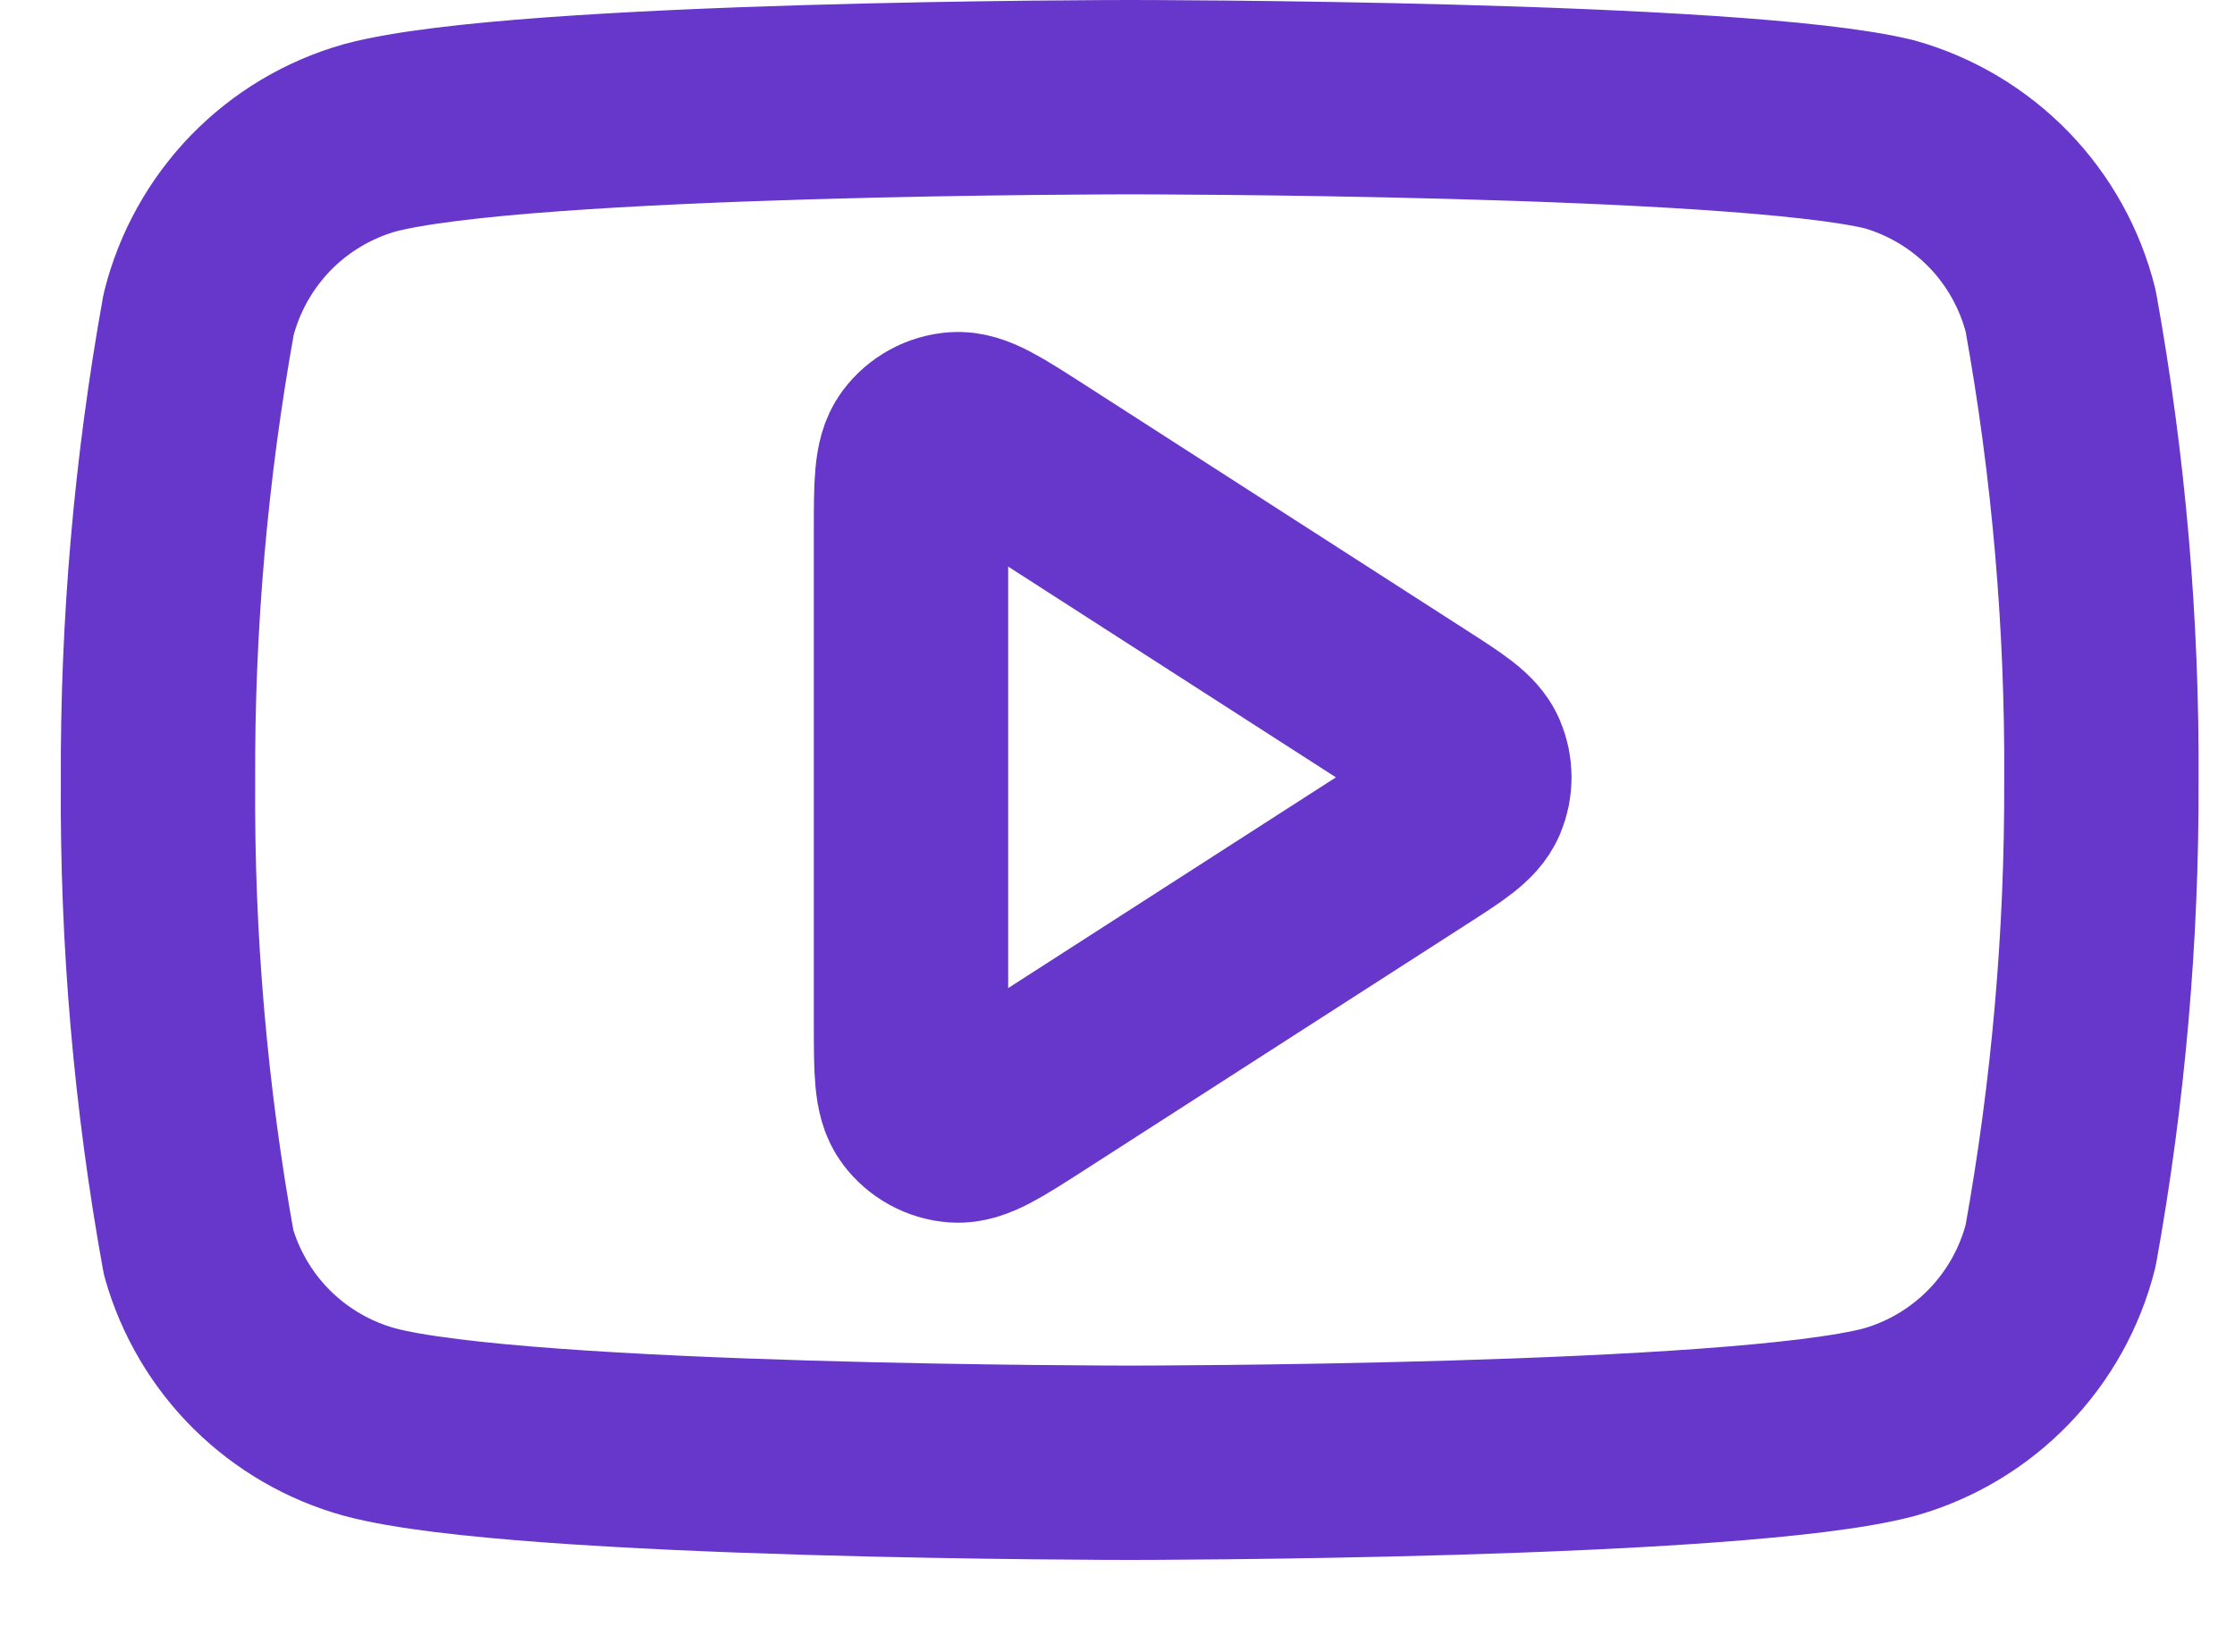
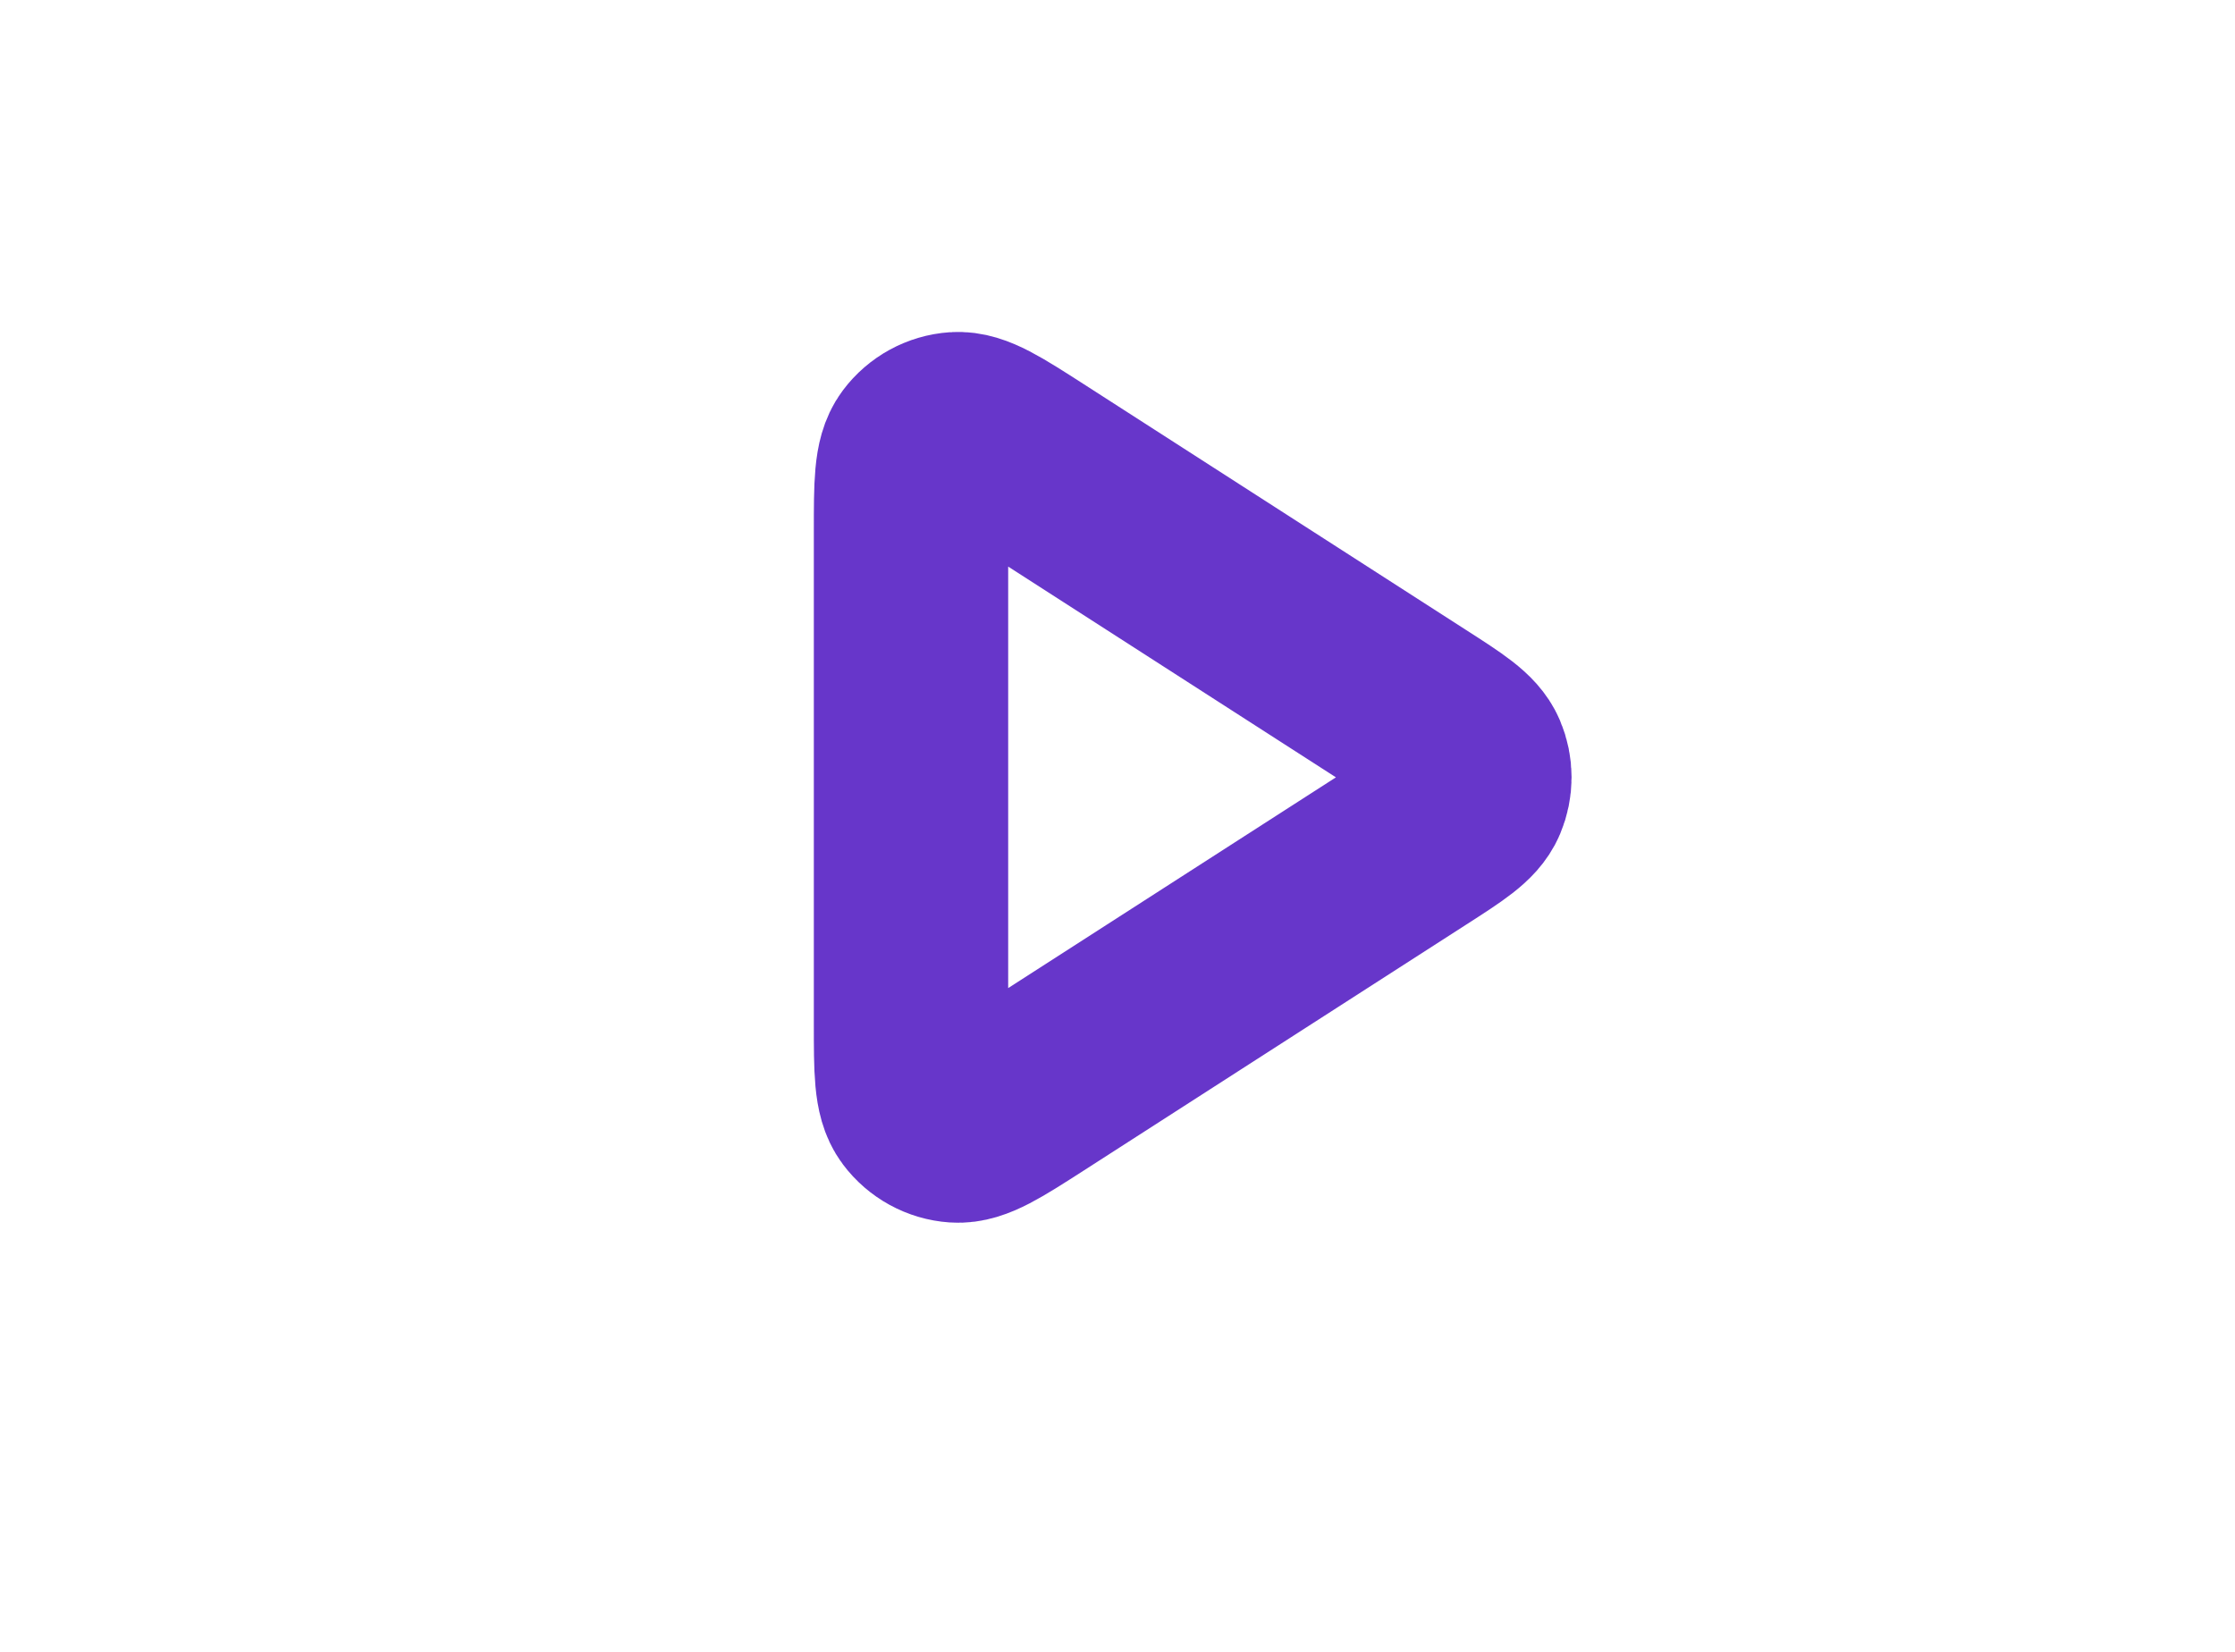
<svg xmlns="http://www.w3.org/2000/svg" viewBox="0 0 23 17" fill="none">
-   <path d="M21.206 3.2C21.098 2.768 20.878 2.373 20.569 2.054C20.259 1.735 19.871 1.503 19.443 1.382C17.879 1 11.625 1 11.625 1C11.625 1 5.371 1 3.807 1.418C3.379 1.539 2.991 1.771 2.681 2.09C2.372 2.41 2.152 2.805 2.044 3.236C1.758 4.823 1.618 6.433 1.626 8.045C1.615 9.67 1.755 11.292 2.044 12.89C2.163 13.308 2.388 13.689 2.696 13.994C3.005 14.3 3.388 14.521 3.807 14.636C5.371 15.054 11.625 15.054 11.625 15.054C11.625 15.054 17.879 15.054 19.443 14.636C19.871 14.515 20.259 14.283 20.569 13.963C20.878 13.644 21.098 13.249 21.206 12.818C21.49 11.243 21.63 9.645 21.625 8.045C21.635 6.421 21.495 4.799 21.206 3.2Z" stroke="#6736CA" stroke-width="2" stroke-linecap="round" stroke-linejoin="round" />
  <path d="M9.375 5.465C9.375 4.988 9.375 4.749 9.475 4.616C9.562 4.5 9.695 4.427 9.839 4.417C10.005 4.405 10.206 4.534 10.608 4.792L14.55 7.327C14.899 7.551 15.073 7.663 15.133 7.805C15.186 7.93 15.186 8.07 15.133 8.195C15.073 8.337 14.899 8.449 14.55 8.673L10.608 11.208C10.206 11.466 10.005 11.595 9.839 11.583C9.695 11.573 9.562 11.5 9.475 11.384C9.375 11.251 9.375 11.012 9.375 10.535V5.465Z" stroke="#6736CA" stroke-width="2" stroke-linecap="round" stroke-linejoin="round" />
</svg>